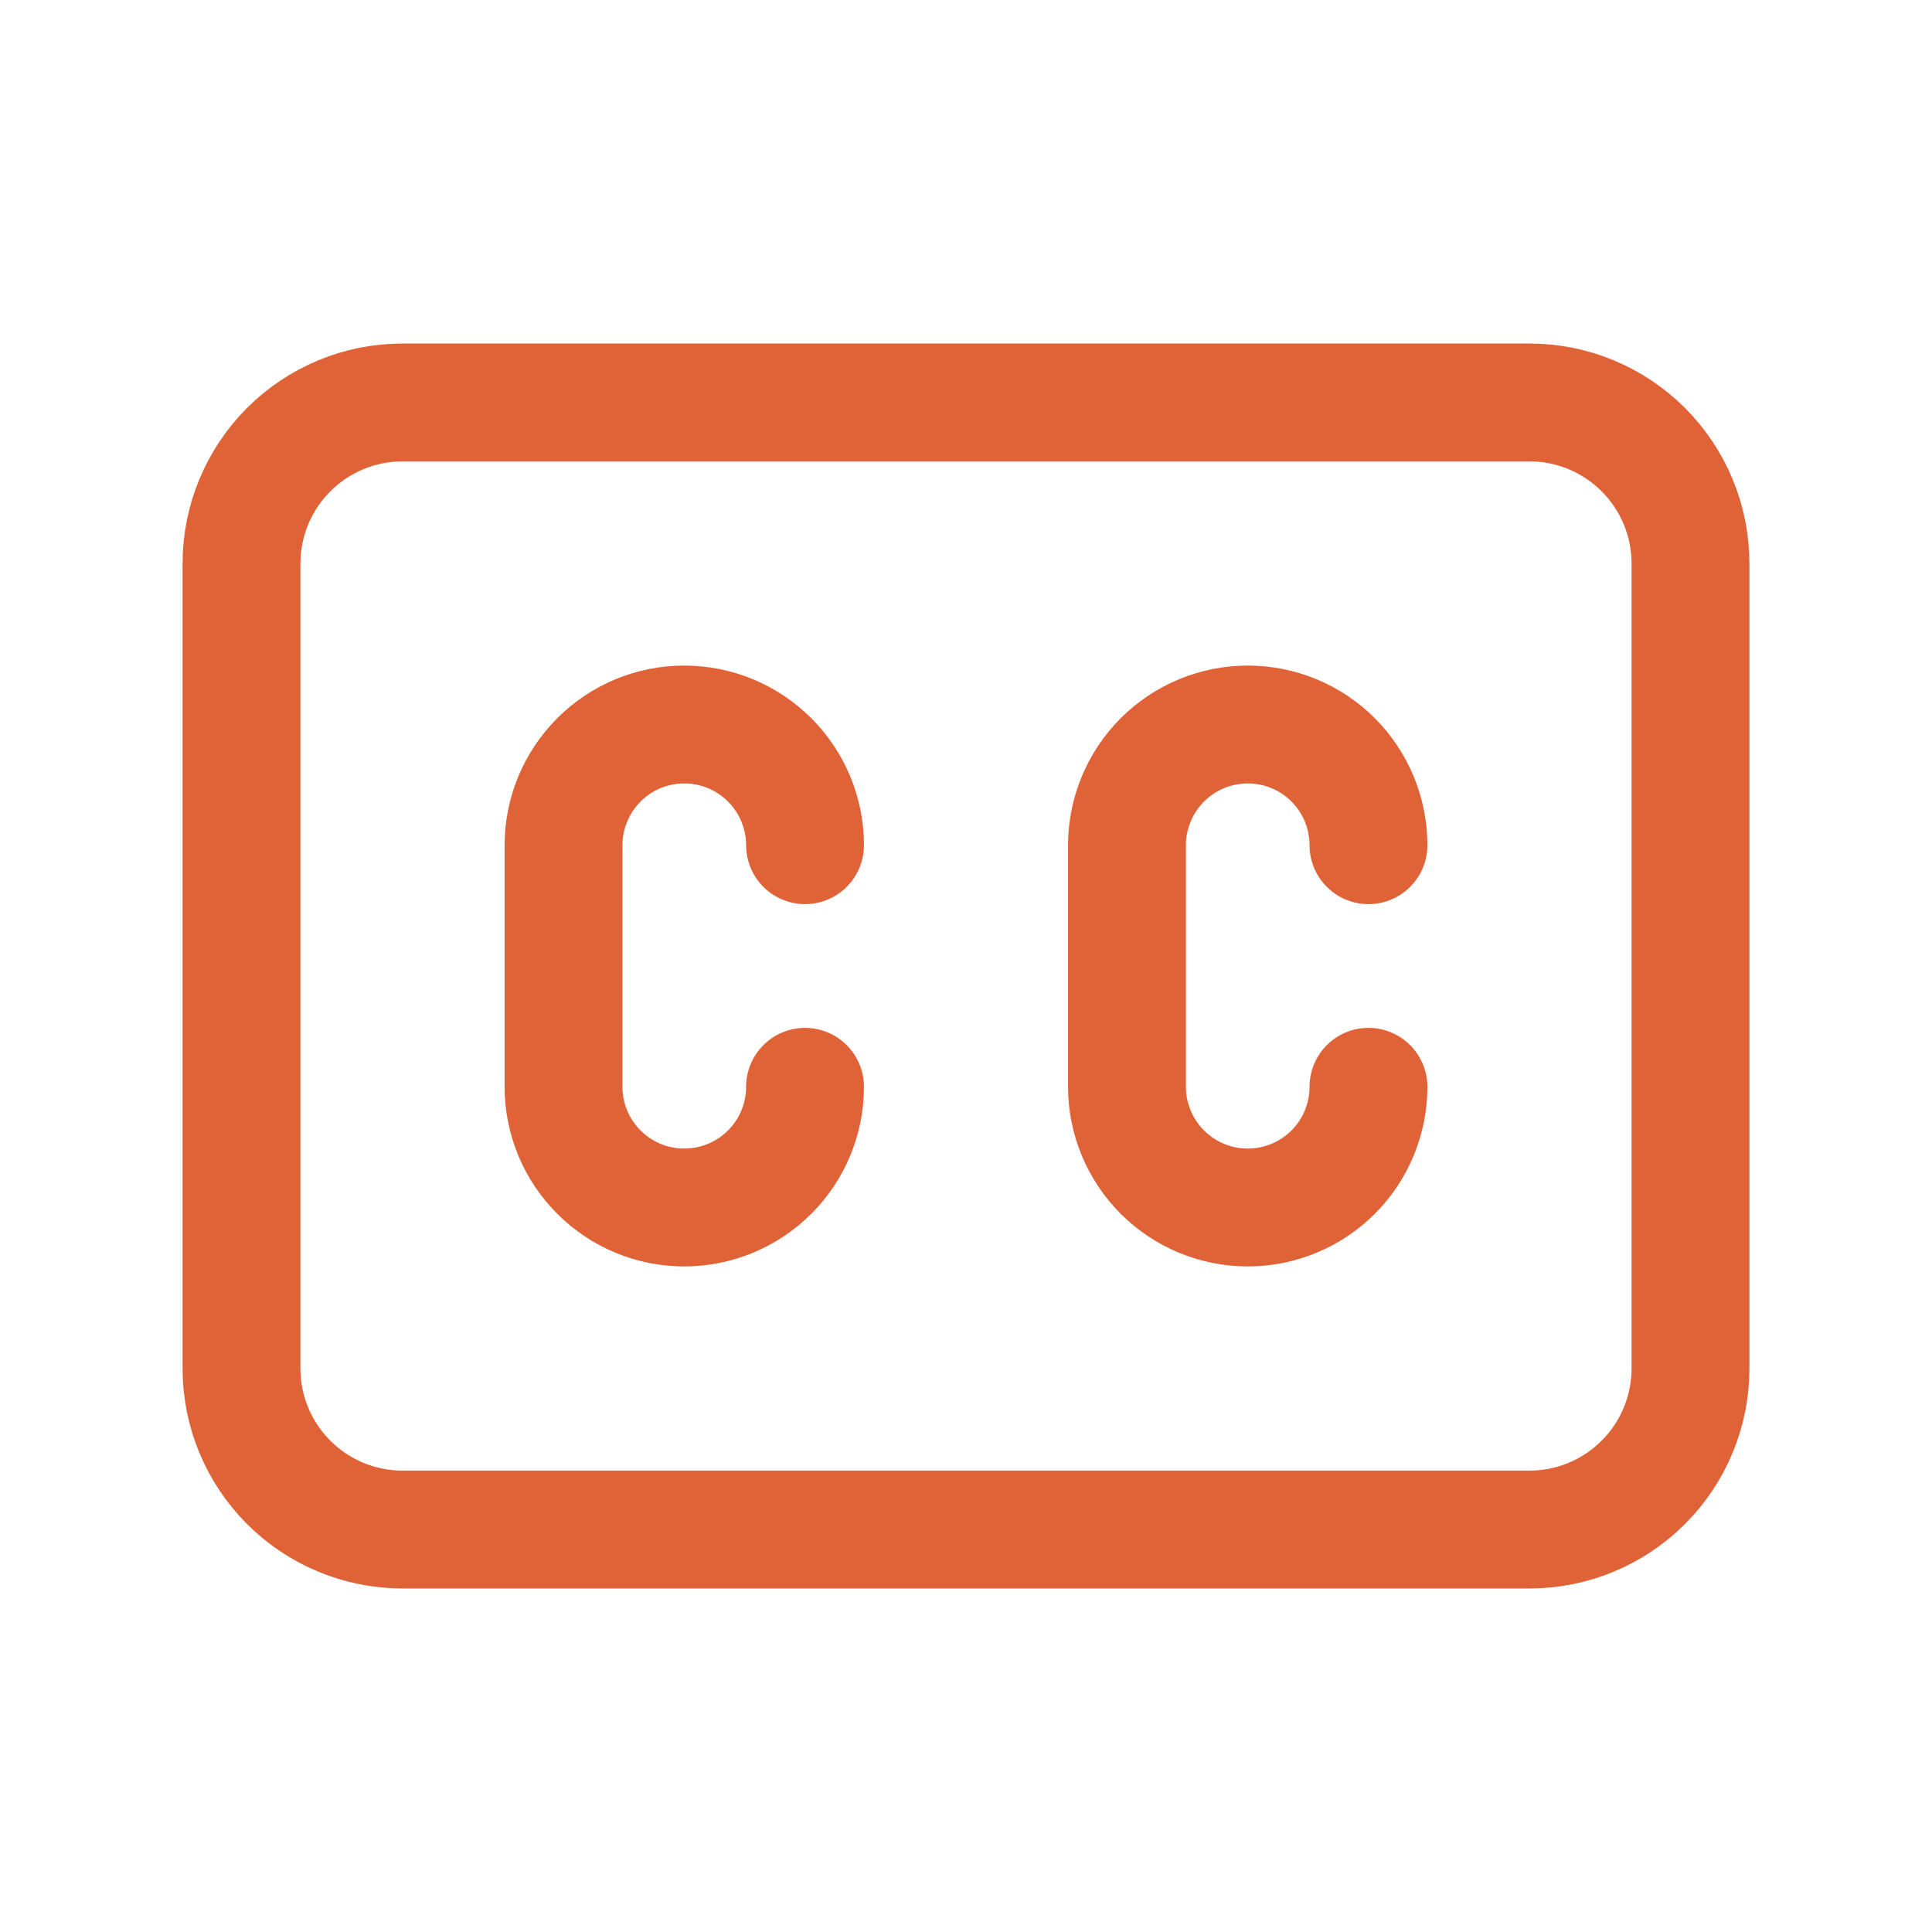
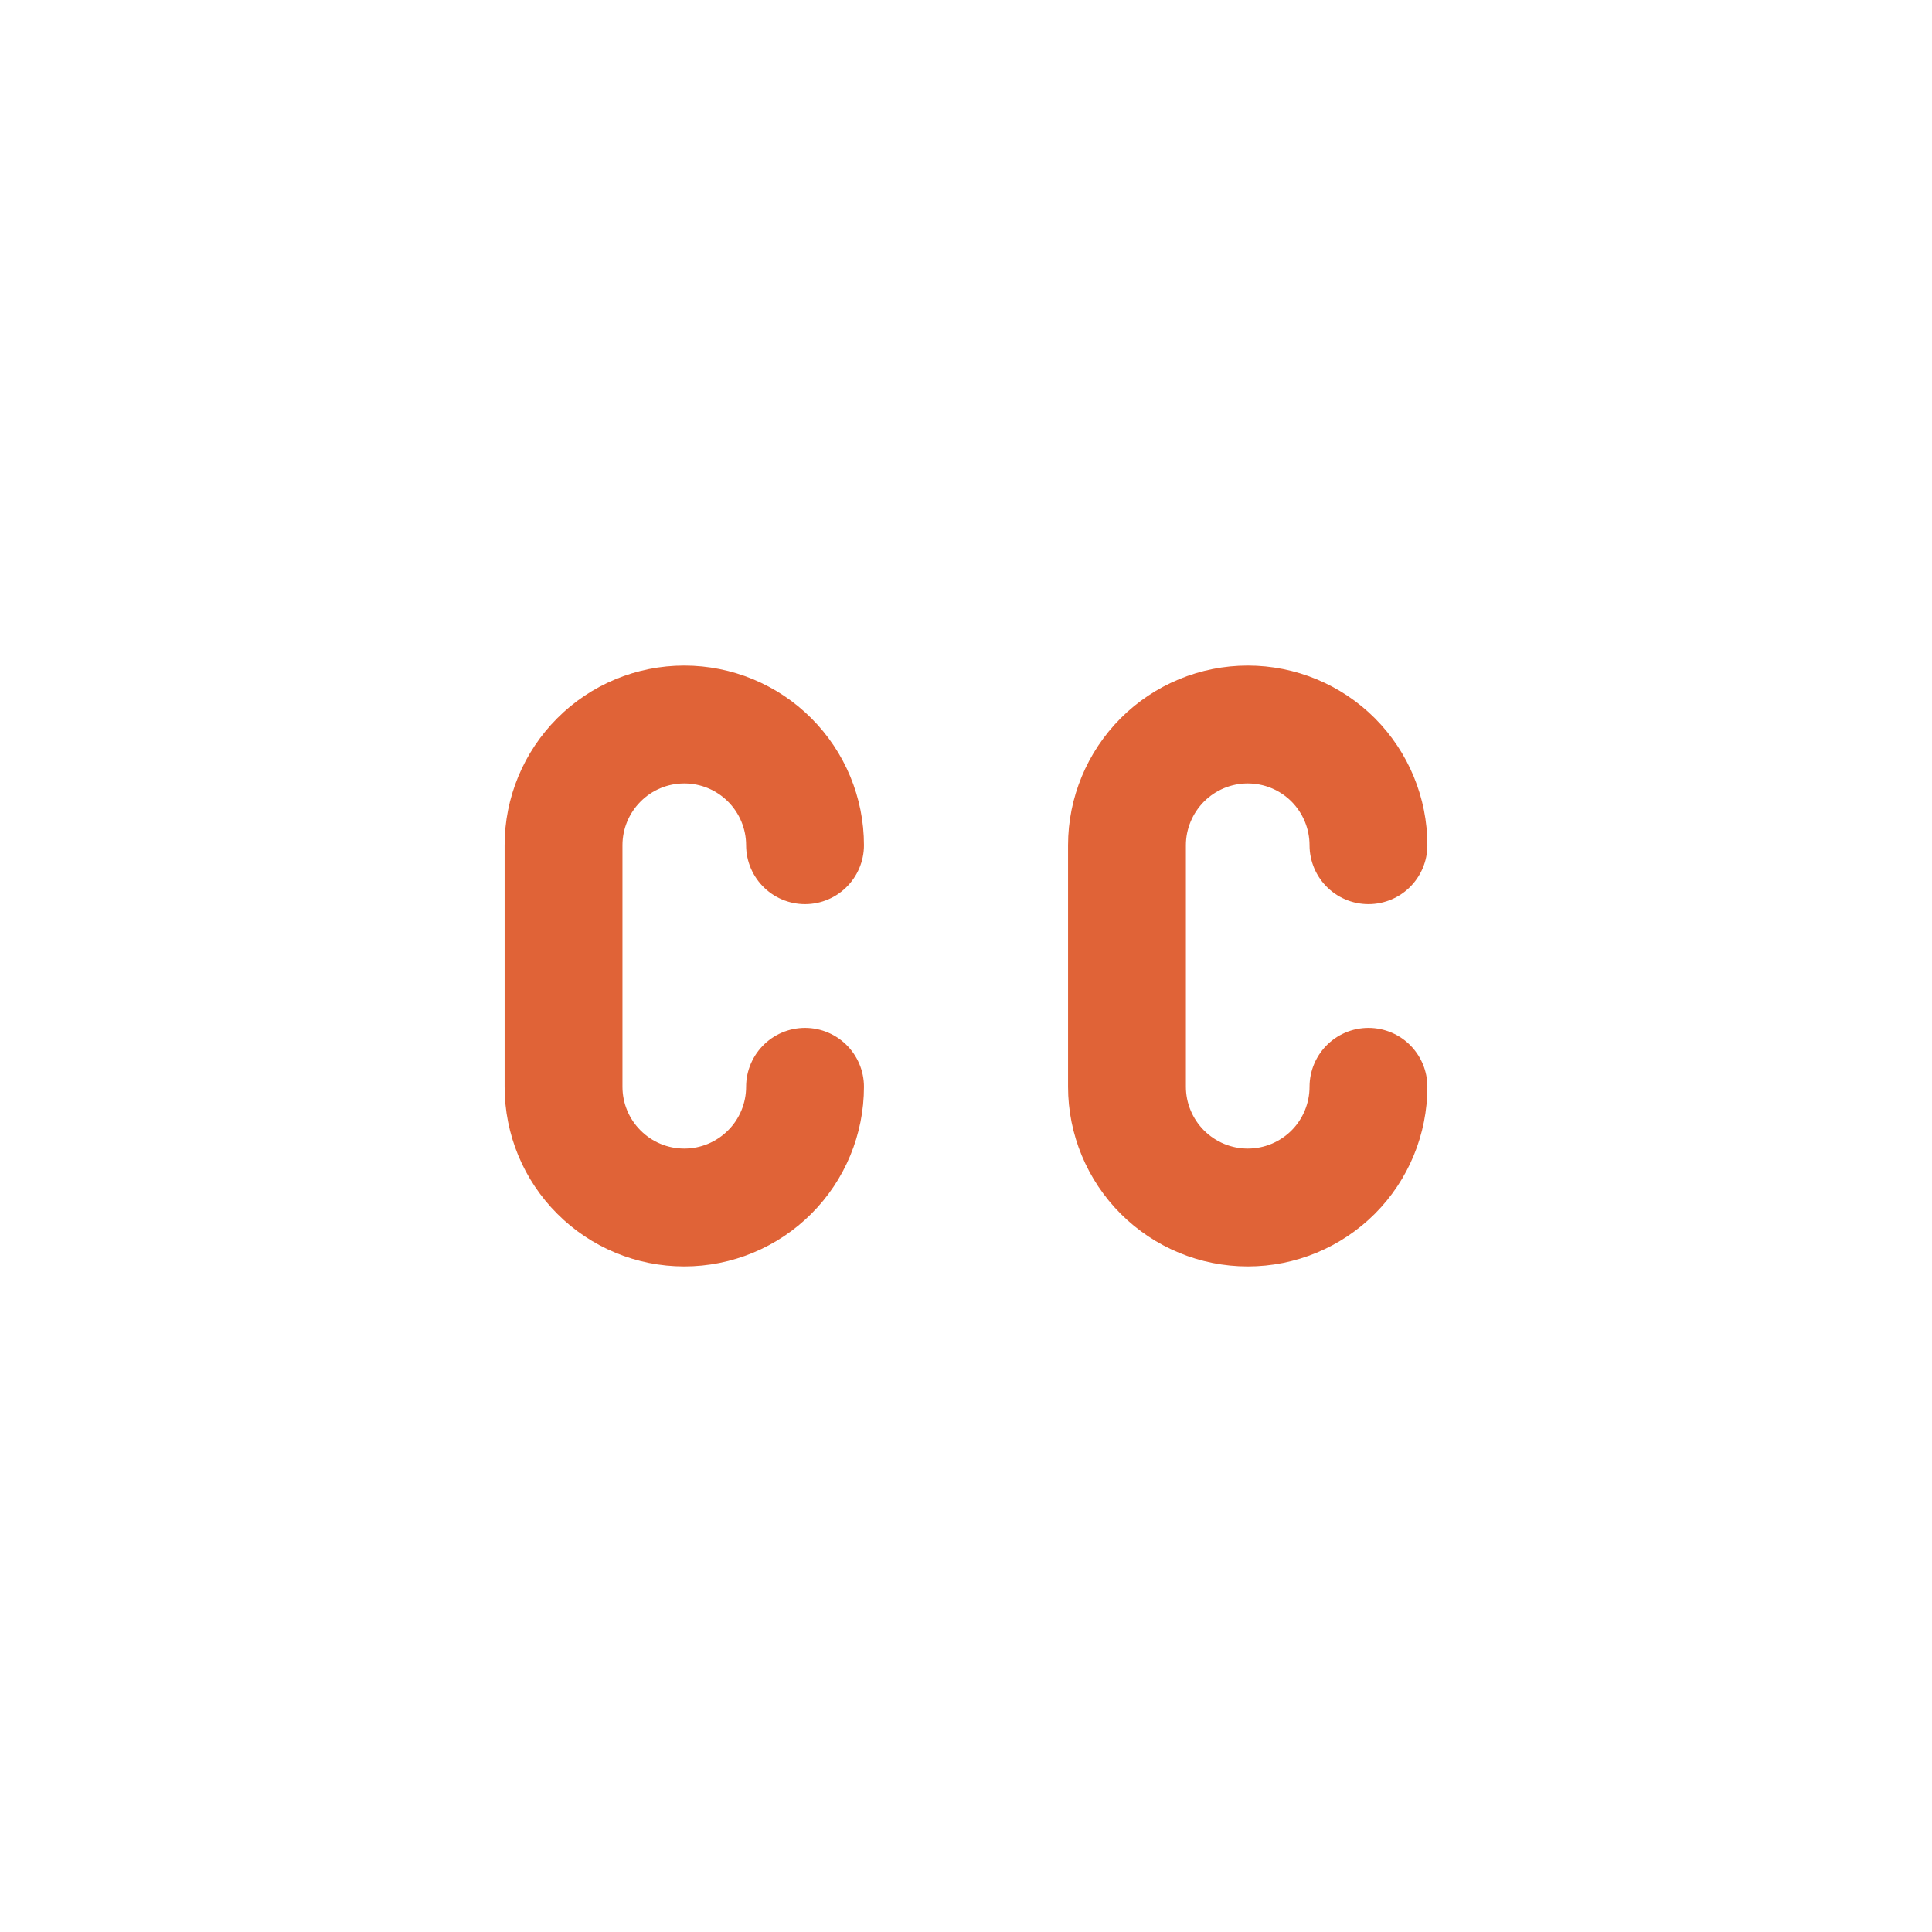
<svg xmlns="http://www.w3.org/2000/svg" width="19" height="19" viewBox="0 0 19 19" fill="none">
  <g clip-path="url(#clip0_511_5583)">
-     <path d="M2.375 5.542C2.375 5.122 2.542 4.719 2.839 4.422C3.136 4.125 3.538 3.958 3.958 3.958H15.042C15.462 3.958 15.864 4.125 16.161 4.422C16.458 4.719 16.625 5.122 16.625 5.542V13.459C16.625 13.878 16.458 14.281 16.161 14.578C15.864 14.875 15.462 15.042 15.042 15.042H3.958C3.538 15.042 3.136 14.875 2.839 14.578C2.542 14.281 2.375 13.878 2.375 13.459V5.542Z" stroke="#E06337" stroke-width="1.159" stroke-linecap="round" stroke-linejoin="round" />
    <path d="M7.917 8.312C7.917 7.998 7.792 7.696 7.569 7.473C7.346 7.25 7.044 7.125 6.729 7.125C6.414 7.125 6.112 7.25 5.89 7.473C5.667 7.696 5.542 7.998 5.542 8.312V10.688C5.542 11.002 5.667 11.305 5.89 11.527C6.112 11.75 6.414 11.875 6.729 11.875C7.044 11.875 7.346 11.75 7.569 11.527C7.792 11.305 7.917 11.002 7.917 10.688" stroke="#E06337" stroke-width="1.159" stroke-linecap="round" stroke-linejoin="round" />
    <path d="M13.458 8.312C13.458 7.998 13.333 7.696 13.111 7.473C12.888 7.25 12.586 7.125 12.271 7.125C11.956 7.125 11.654 7.25 11.431 7.473C11.209 7.696 11.083 7.998 11.083 8.312V10.688C11.083 11.002 11.209 11.305 11.431 11.527C11.654 11.75 11.956 11.875 12.271 11.875C12.586 11.875 12.888 11.75 13.111 11.527C13.333 11.305 13.458 11.002 13.458 10.688" stroke="#E06337" stroke-width="1.159" stroke-linecap="round" stroke-linejoin="round" />
  </g>
  <defs>
    <clipPath id="clip0_511_5583">
      <rect width="19" height="19" fill="white" />
    </clipPath>
  </defs>
</svg>